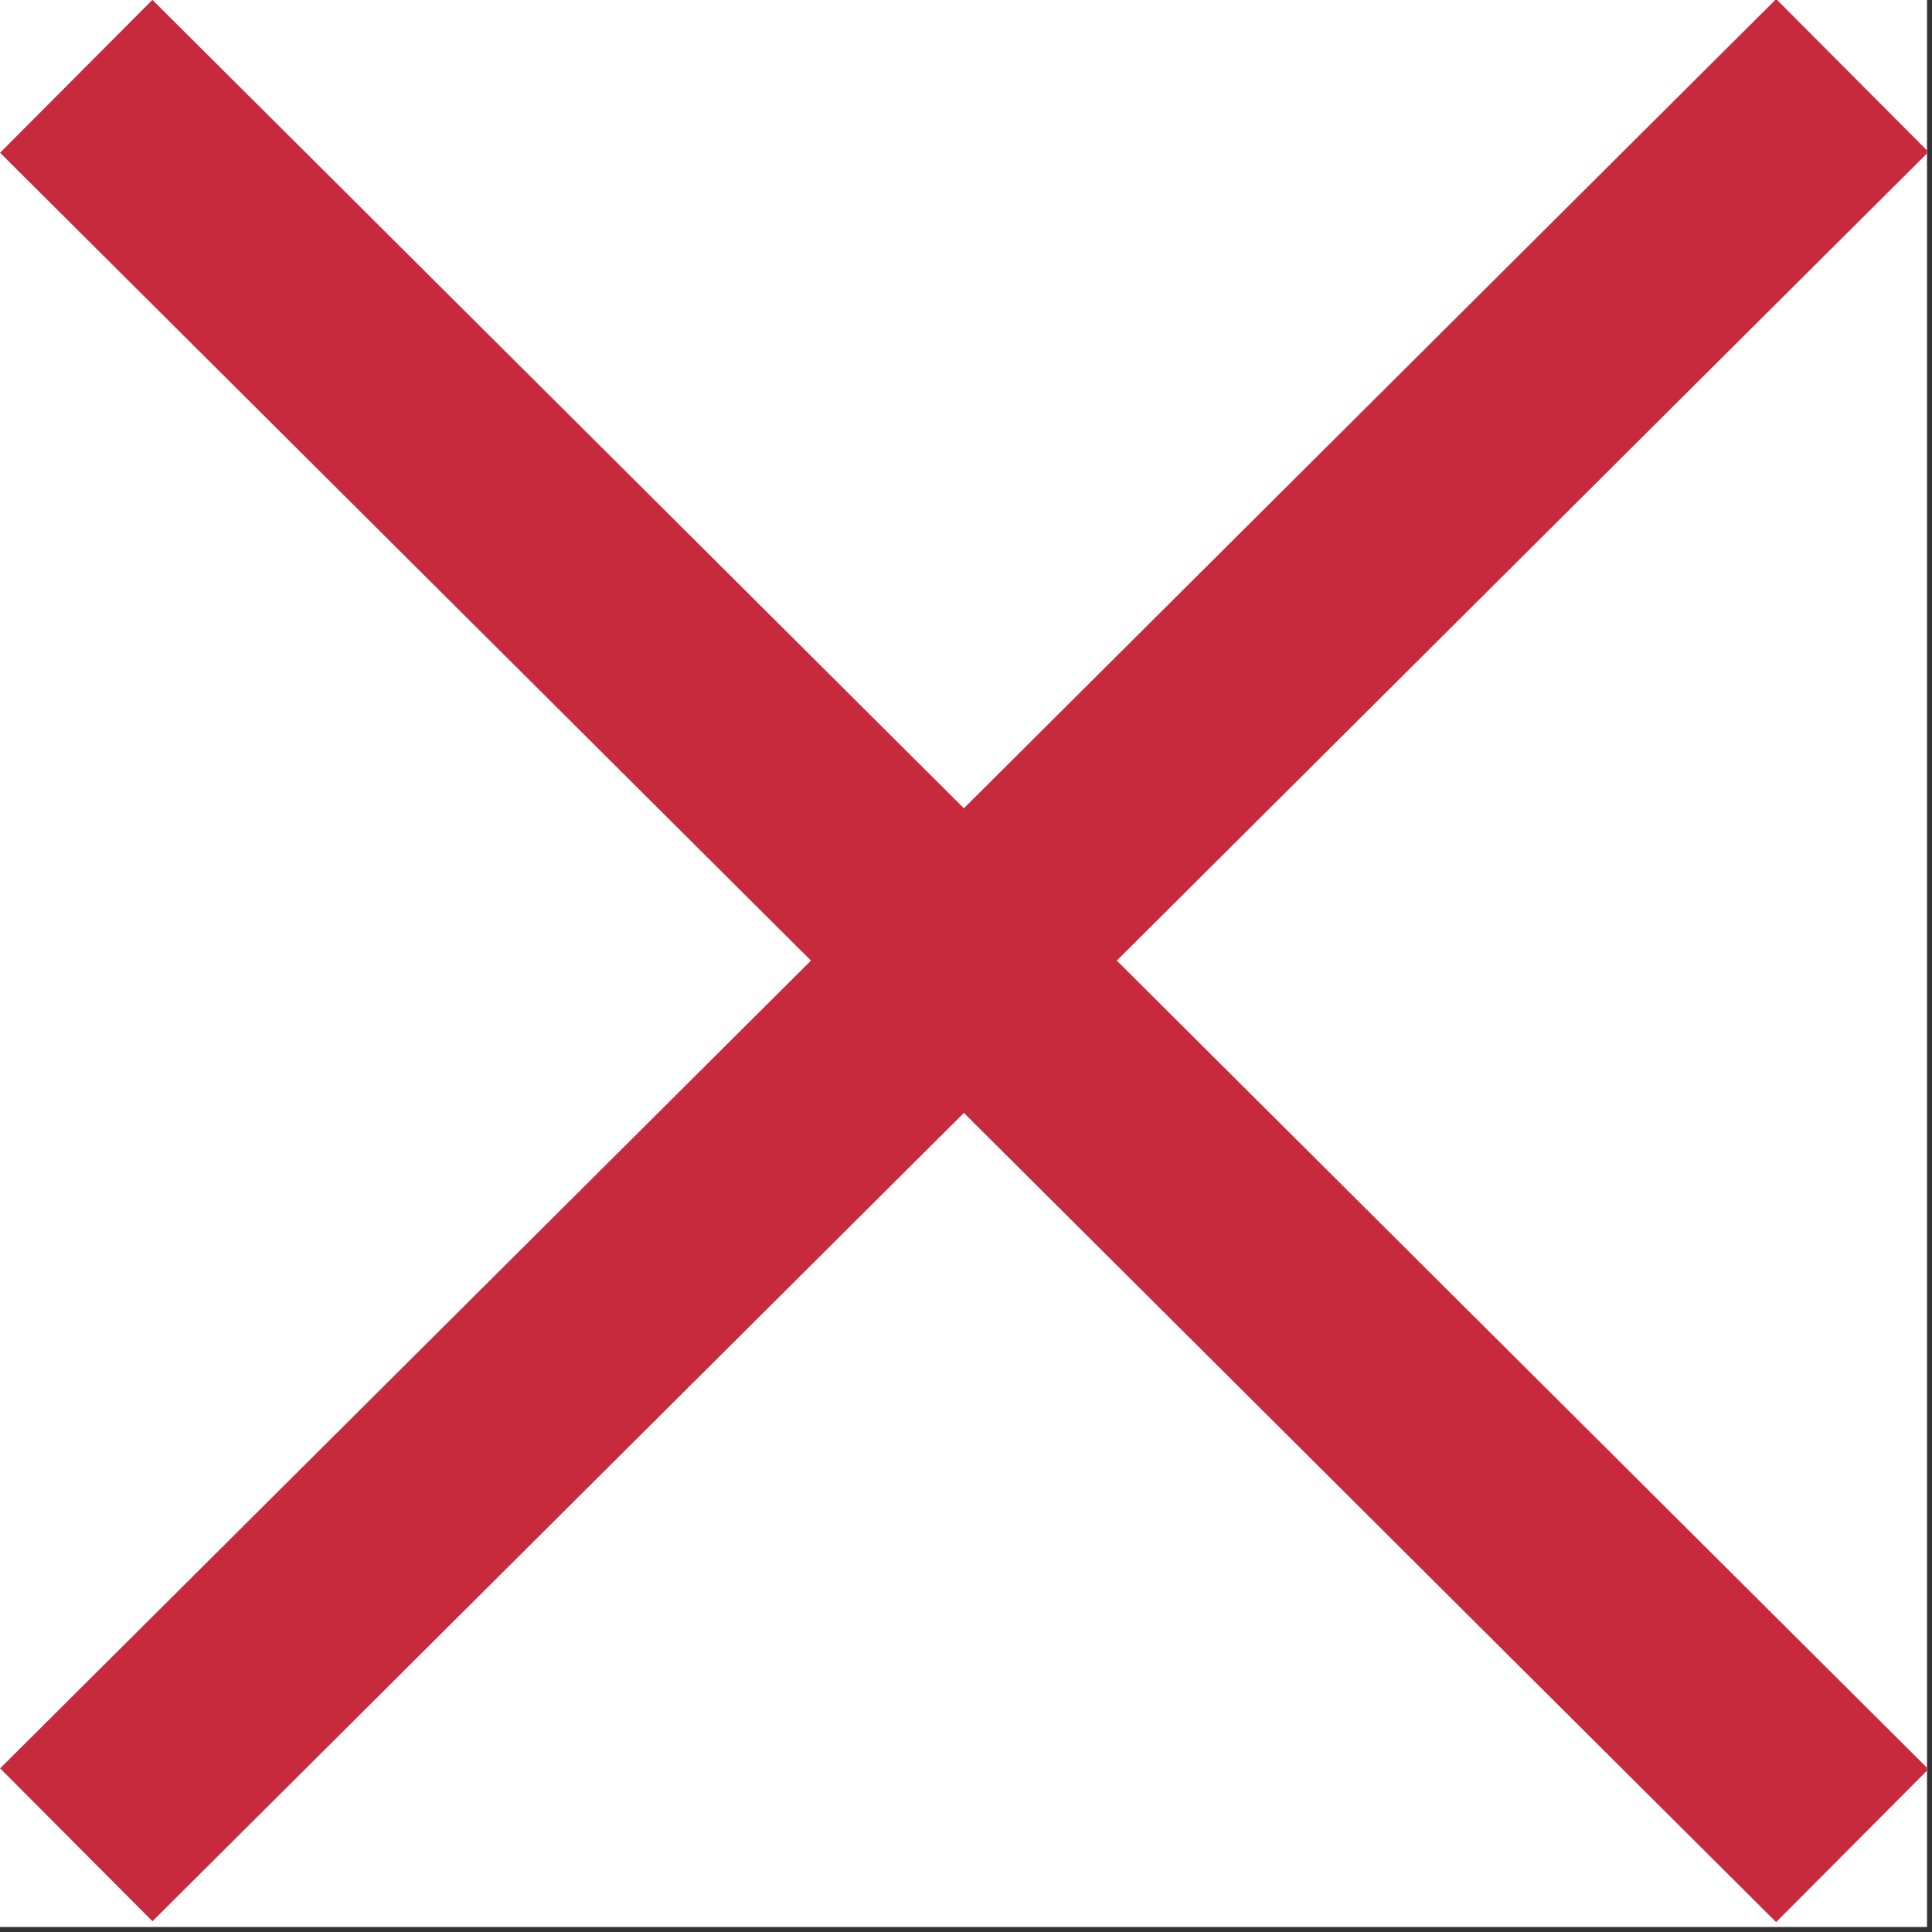
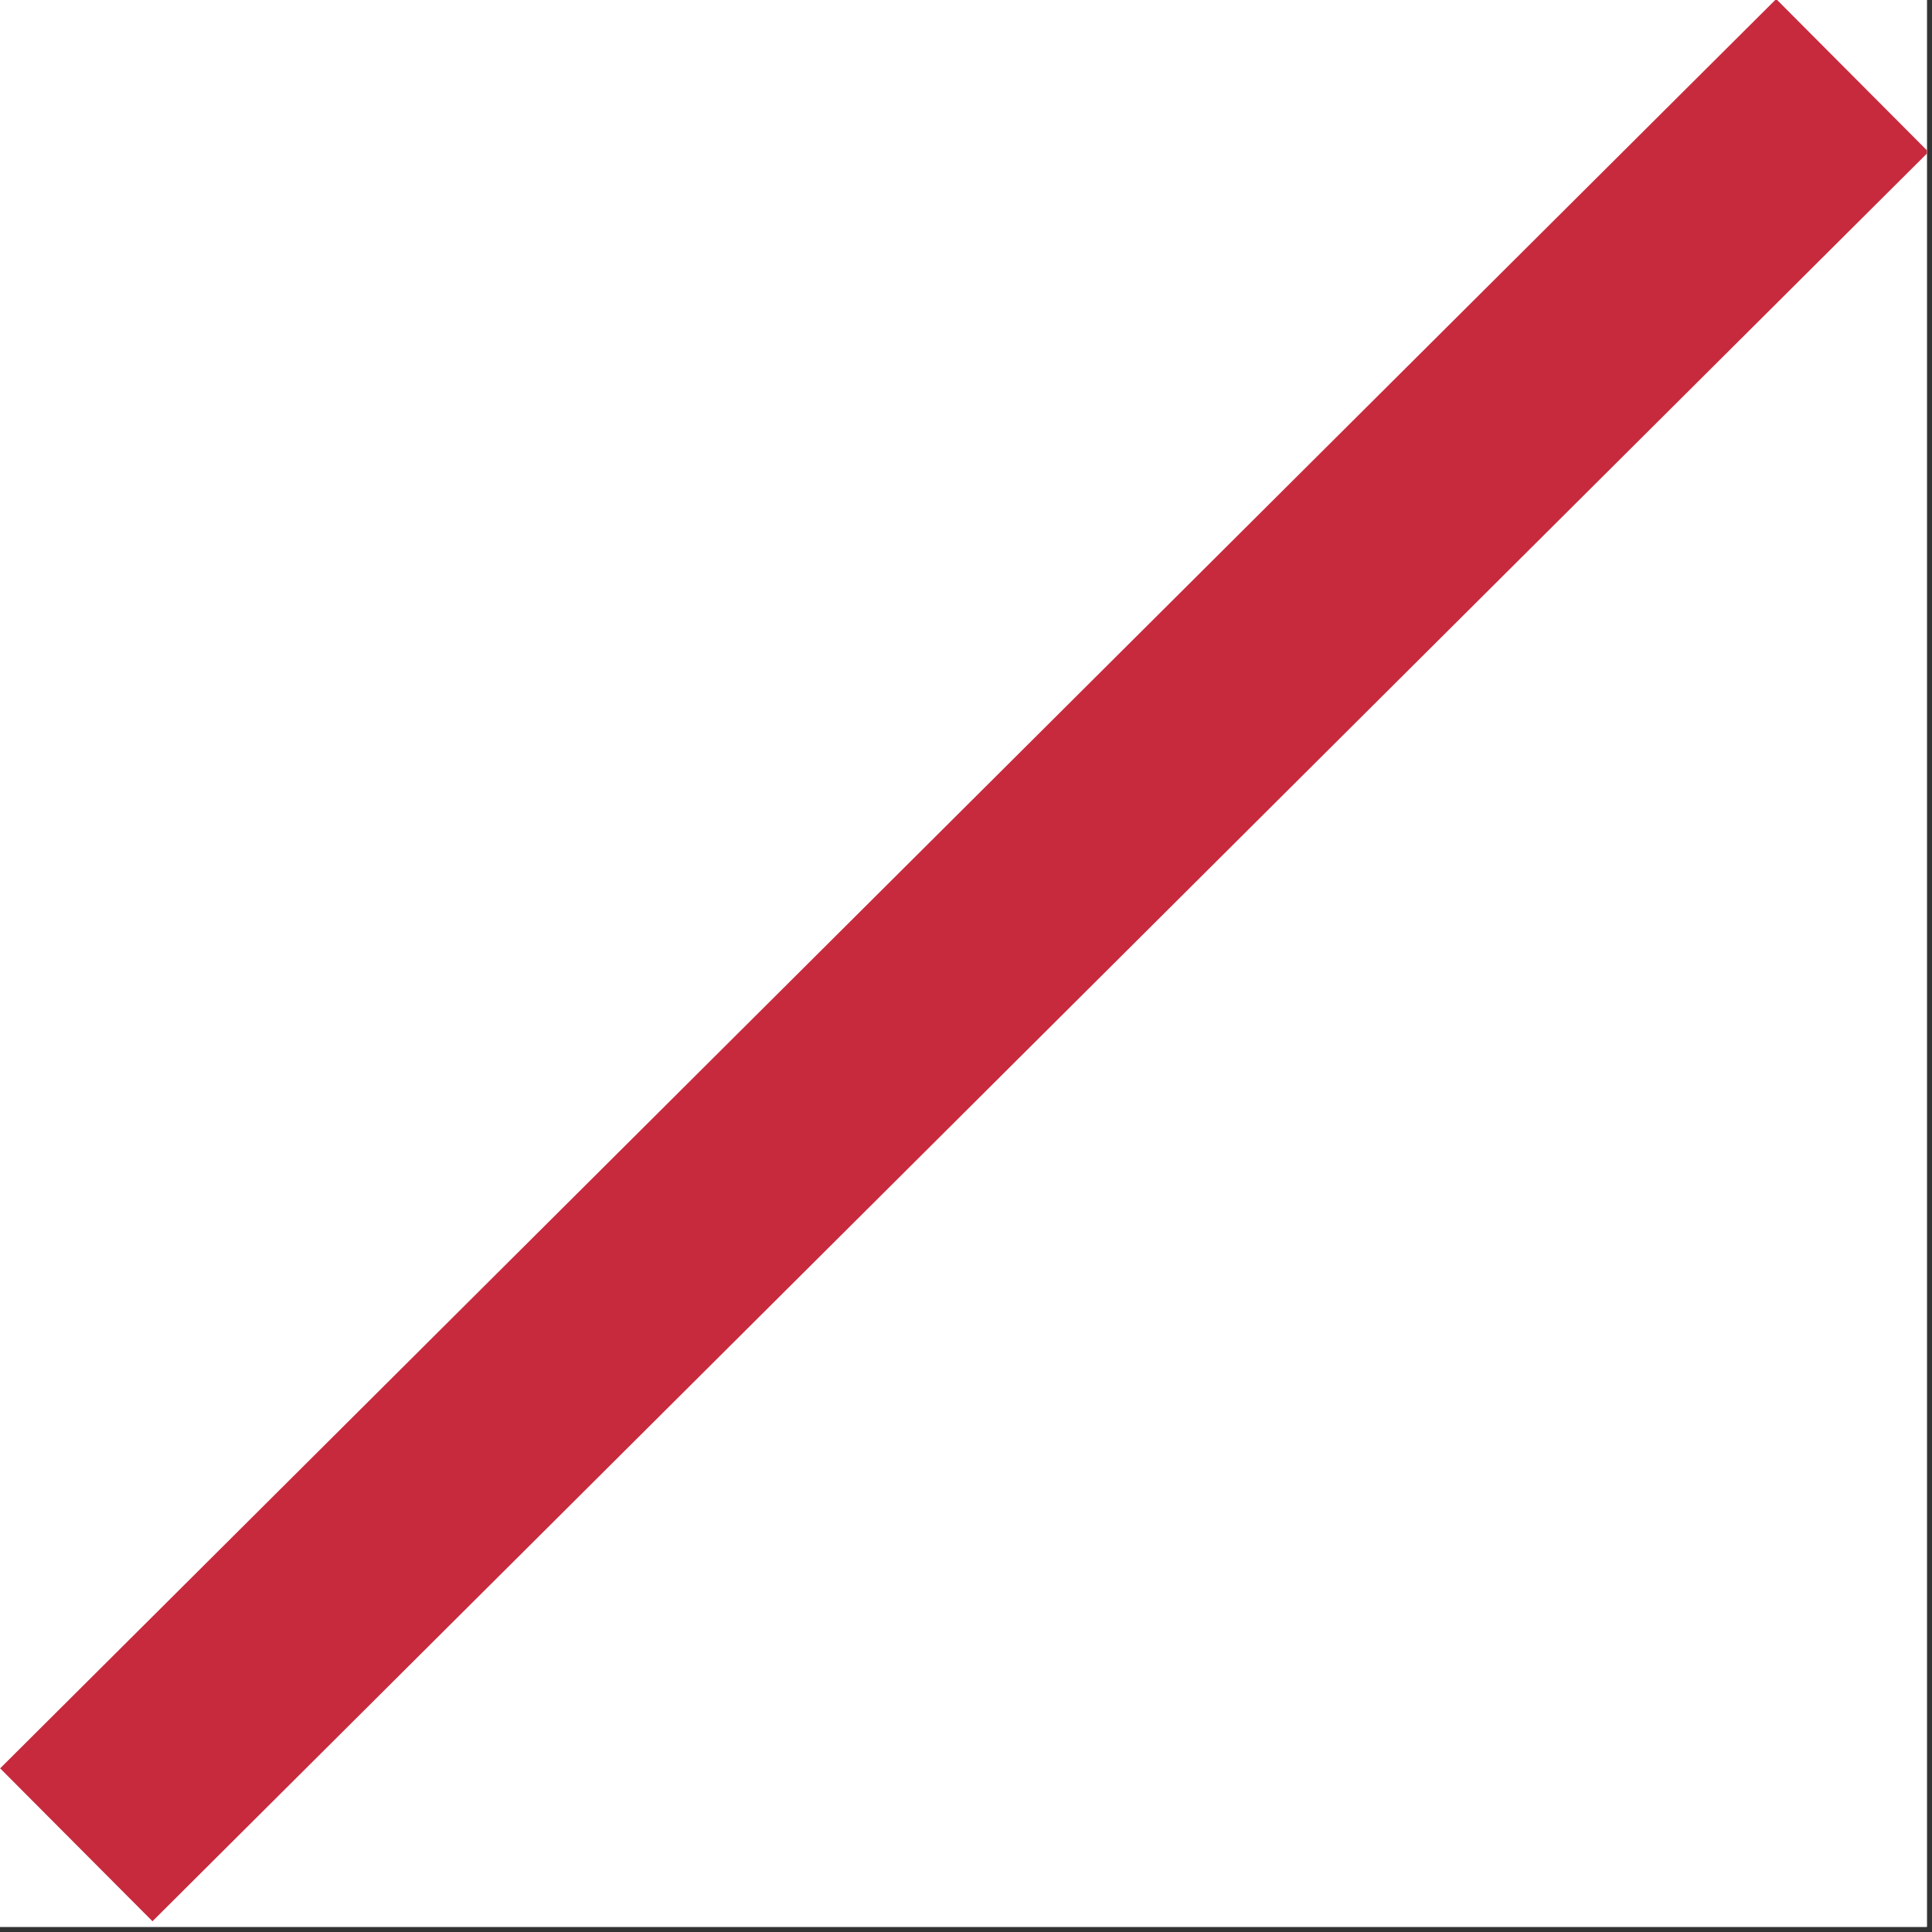
<svg xmlns="http://www.w3.org/2000/svg" version="1.0" preserveAspectRatio="xMidYMid meet" height="250" viewBox="0 0 187.5 187.5" zoomAndPan="magnify" width="250">
  <rect x="0" y="0" width="187.5" height="187.5" fill="#333333" stroke="none" />
  <defs>
    <clipPath id="8f069cb0d6">
      <path clip-rule="nonzero" d="M 0 0 L 187 0 L 187 187 L 0 187 Z M 0 0" />
    </clipPath>
  </defs>
  <path fill-rule="nonzero" fill-opacity="1" d="M 0 0 L 187 0 L 187 187 L 0 187 Z M 0 0" fill="#ffffff" />
  <path fill-rule="nonzero" fill-opacity="1" d="M 0 0 L 187 0 L 187 187 L 0 187 Z M 0 0" fill="#ffffff" />
  <g clip-path="url(#8f069cb0d6)">
    <path stroke-miterlimit="4" stroke-opacity="1" stroke-width="28" stroke="#c72a3d" d="M -0 13.998 L 325.214 14.001" stroke-linejoin="miter" fill="none" transform="matrix(0.53, -0.528, 0.528, 0.53, 0.015, 171.619)" stroke-linecap="butt" />
-     <path stroke-miterlimit="4" stroke-opacity="1" stroke-width="28" stroke="#c72a3d" d="M -0.003 14 L 325.215 14.001" stroke-linejoin="miter" fill="none" transform="matrix(0.53, 0.528, -0.528, 0.53, 14.793, -0.013)" stroke-linecap="butt" />
  </g>
</svg>